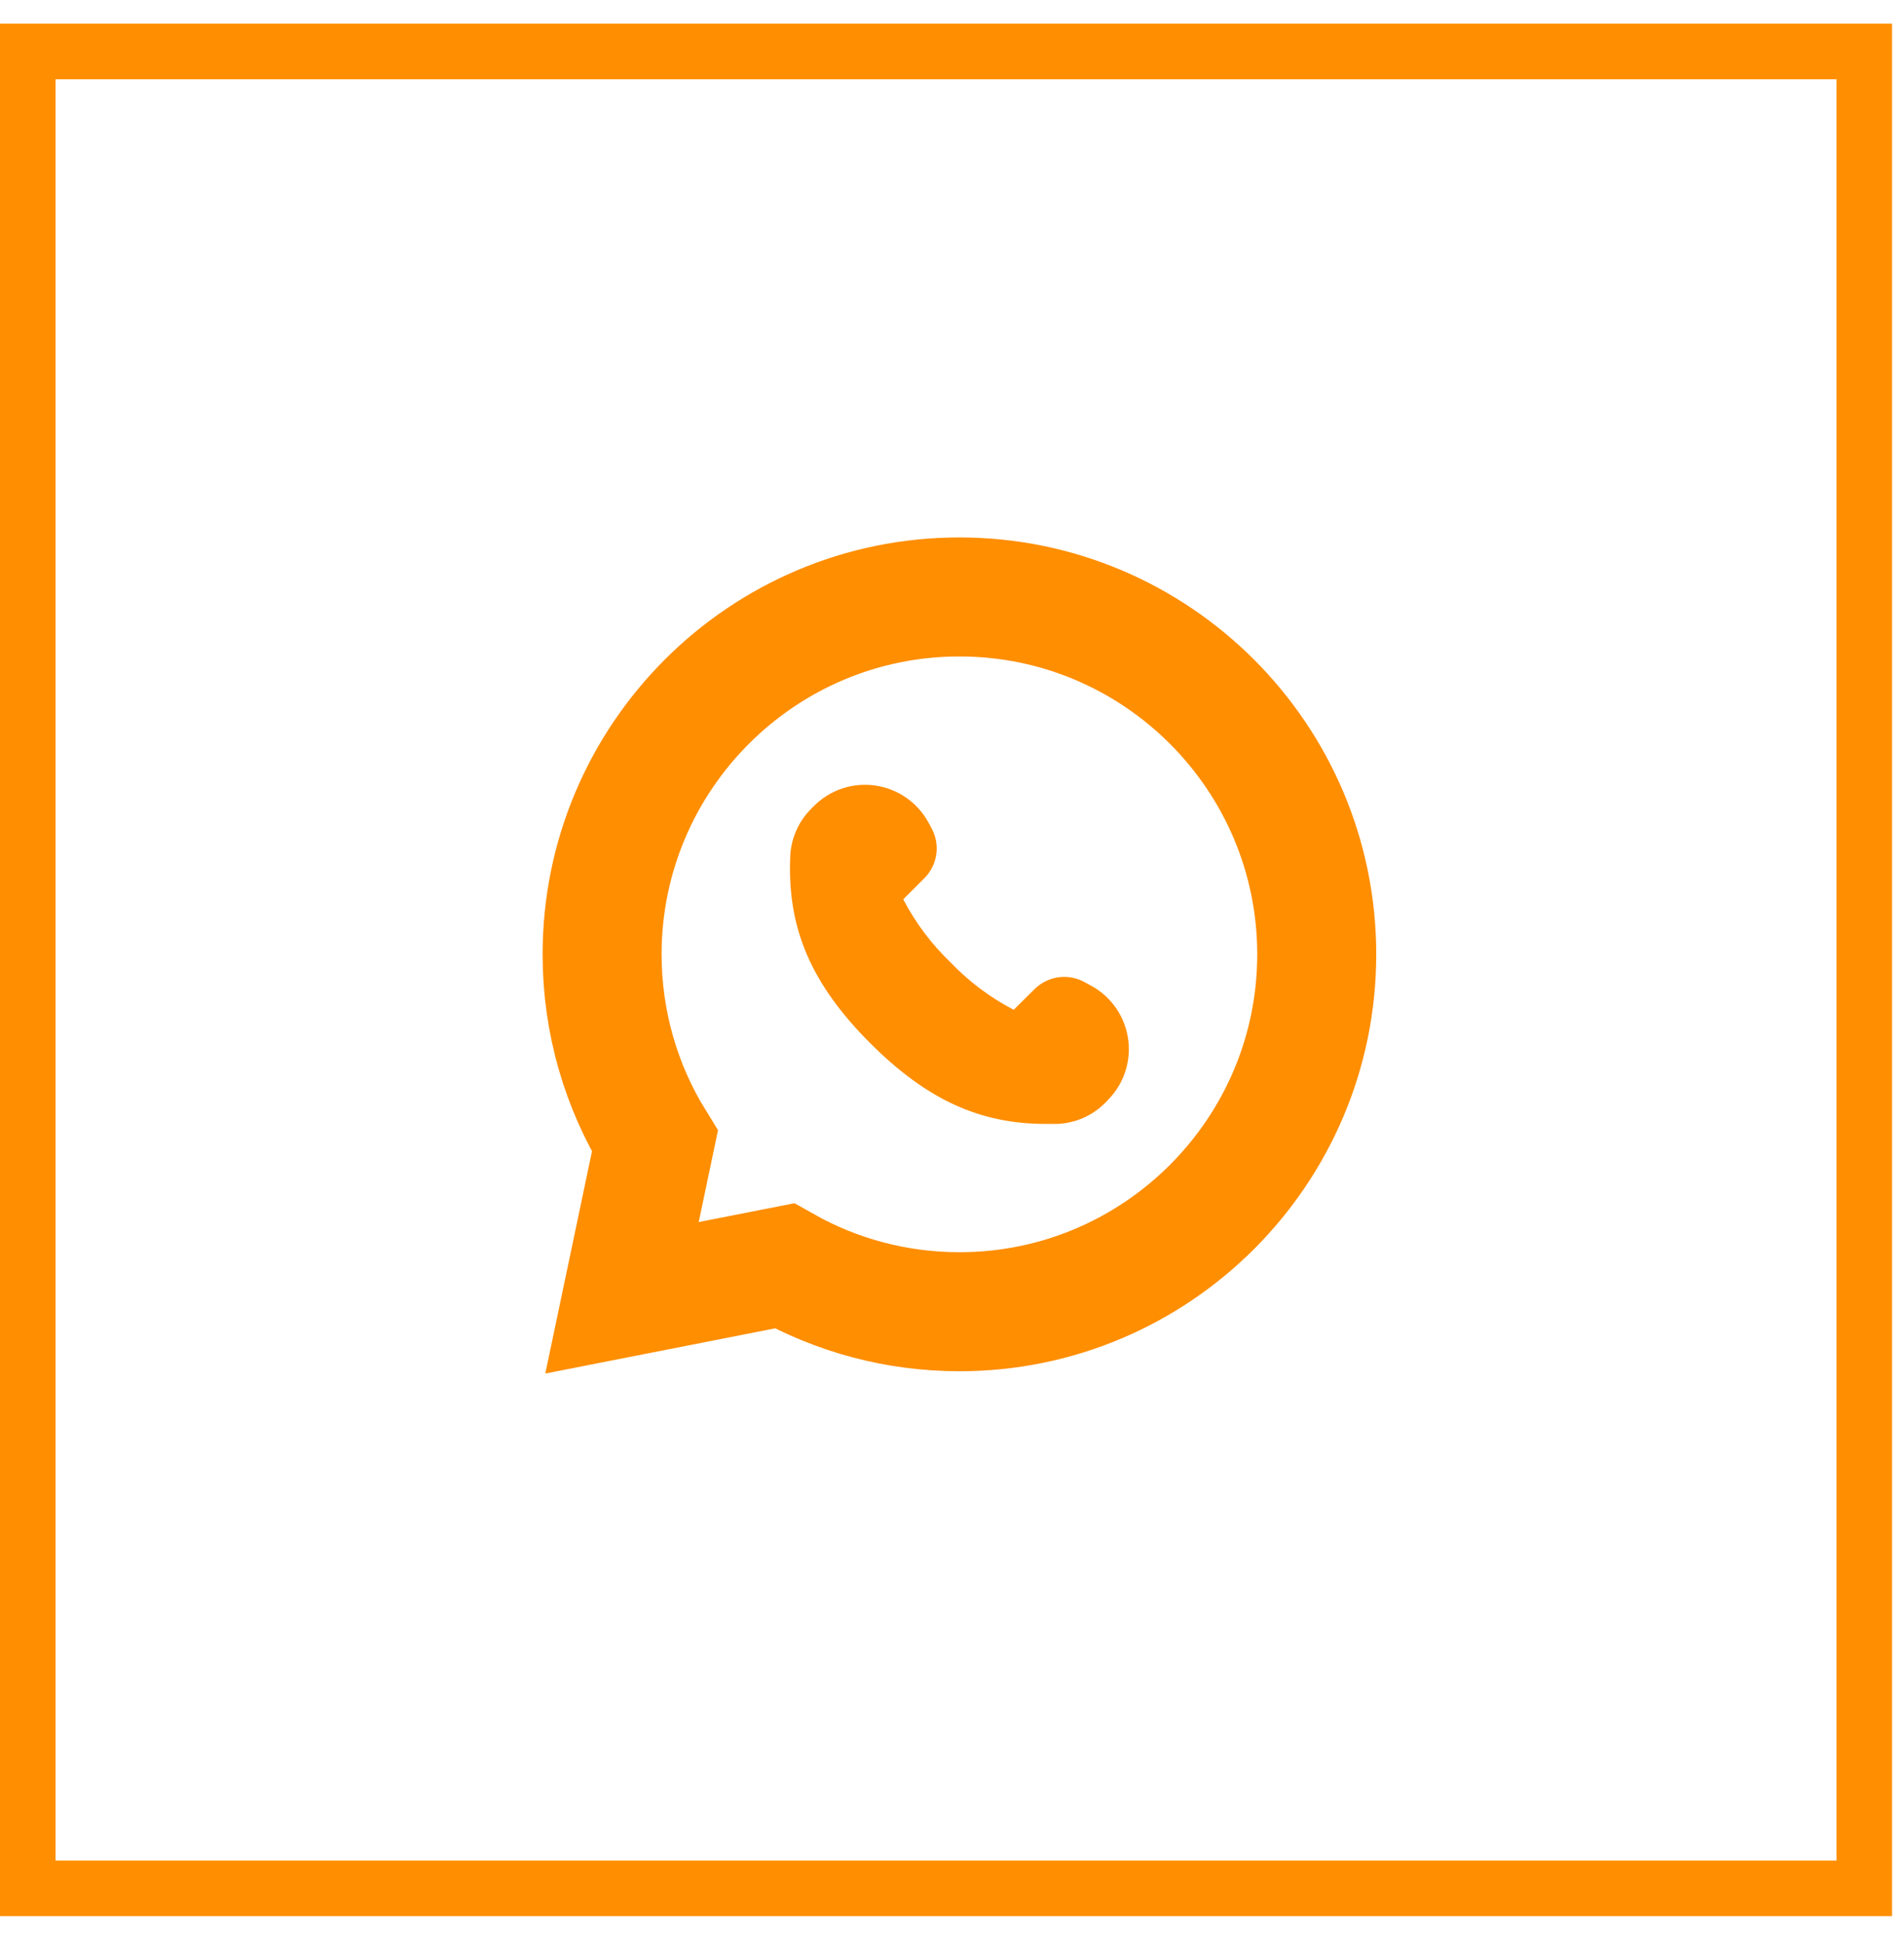
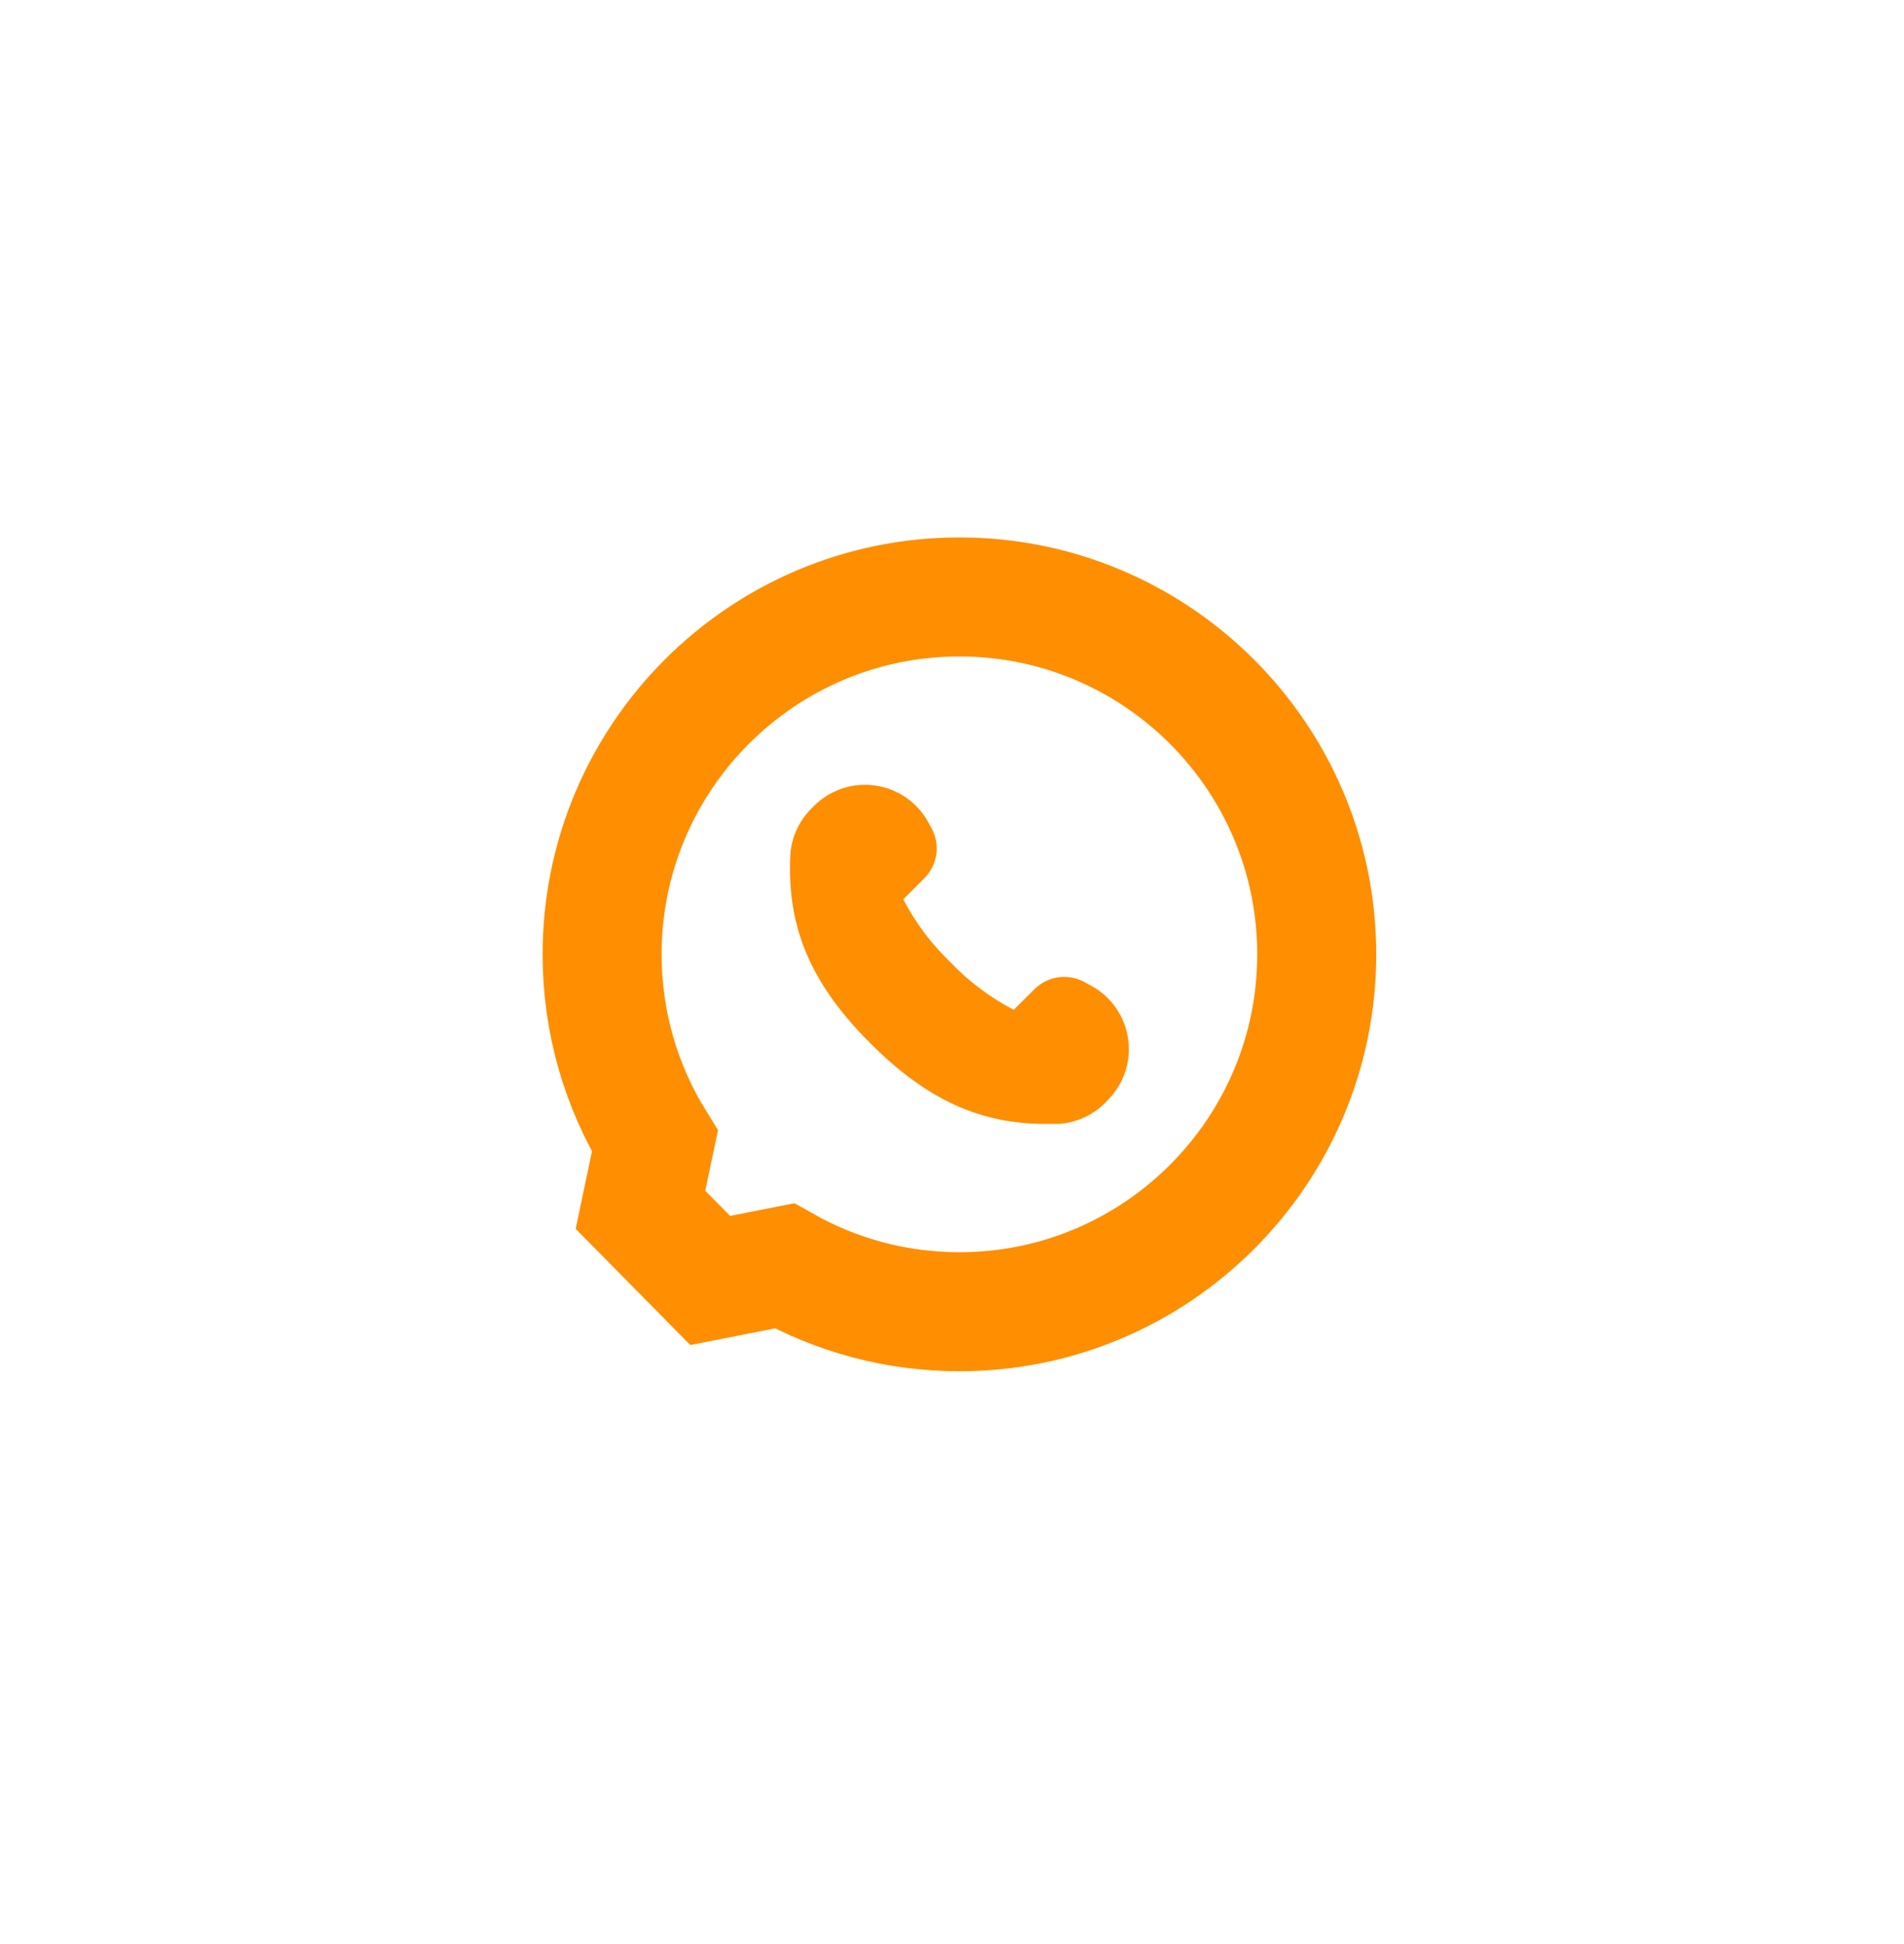
<svg xmlns="http://www.w3.org/2000/svg" width="48" height="49" viewBox="0 0 48 49" fill="none">
-   <rect x="0.7" y="1.297" width="46.299" height="46.299" stroke="#ff8e00" stroke-width="1.4" />
-   <path d="M16.147 30.493L15.681 32.711L17.904 32.274L19.775 31.906C21.082 32.644 22.587 33.062 24.189 33.062C29.157 33.062 33.195 29.022 33.195 24.054C33.195 19.087 29.157 15.046 24.189 15.046H24.185C19.216 15.046 15.179 19.086 15.179 24.054C15.179 25.777 15.665 27.393 16.51 28.764L16.147 30.493Z" stroke="#ff8e00" stroke-width="3" />
+   <path d="M16.147 30.493L17.904 32.274L19.775 31.906C21.082 32.644 22.587 33.062 24.189 33.062C29.157 33.062 33.195 29.022 33.195 24.054C33.195 19.087 29.157 15.046 24.189 15.046H24.185C19.216 15.046 15.179 19.086 15.179 24.054C15.179 25.777 15.665 27.393 16.51 28.764L16.147 30.493Z" stroke="#ff8e00" stroke-width="3" />
  <path d="M27.927 27.732L27.864 27.795C27.546 28.116 27.12 28.306 26.67 28.328H26.356C24.693 28.328 23.356 27.708 21.944 26.299C20.444 24.799 19.839 23.387 19.923 21.573H19.922C19.945 21.122 20.136 20.697 20.456 20.379L20.519 20.316C20.922 19.911 21.491 19.719 22.057 19.798C22.622 19.876 23.118 20.215 23.396 20.713L23.483 20.873H23.483C23.594 21.074 23.636 21.306 23.604 21.533C23.572 21.761 23.466 21.971 23.304 22.134L22.771 22.667C23.079 23.259 23.482 23.797 23.965 24.258C24.426 24.741 24.964 25.144 25.556 25.452L26.085 24.927C26.252 24.763 26.467 24.659 26.699 24.63C26.93 24.602 27.165 24.65 27.366 24.768L27.526 24.855C28.024 25.133 28.363 25.629 28.441 26.194C28.52 26.76 28.328 27.329 27.923 27.732L27.927 27.732Z" fill="#ff8e00" />
</svg>